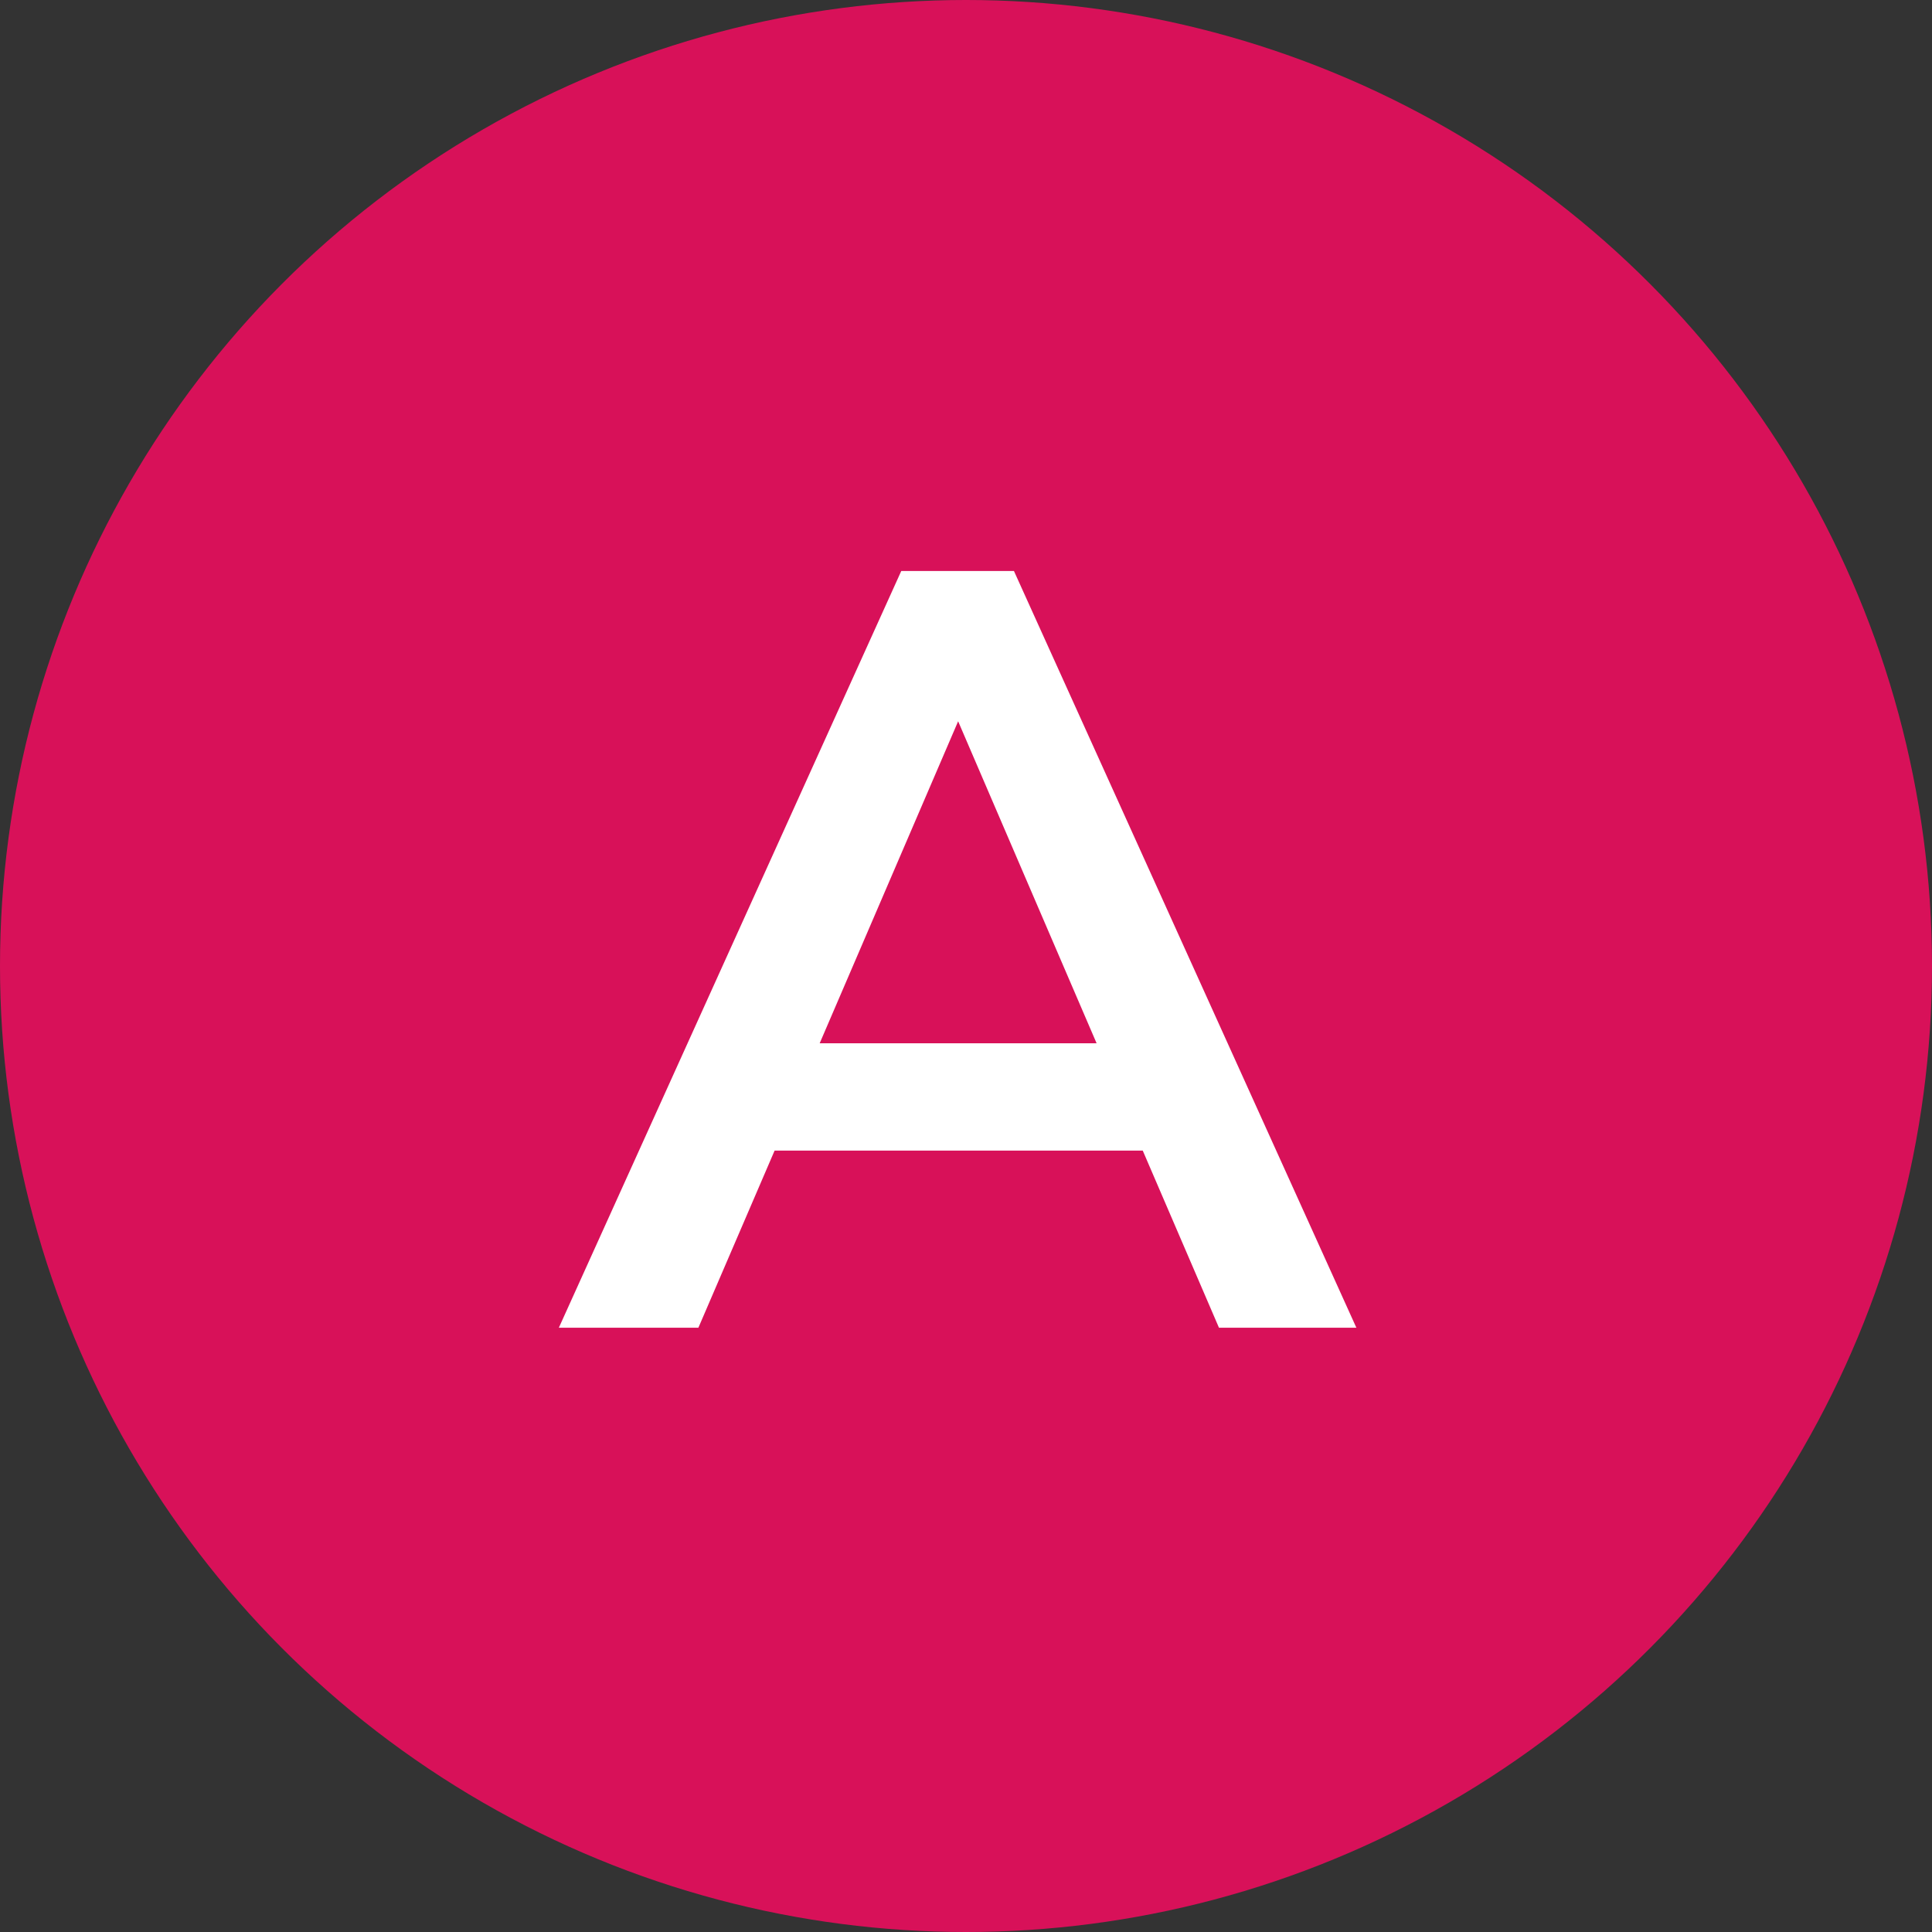
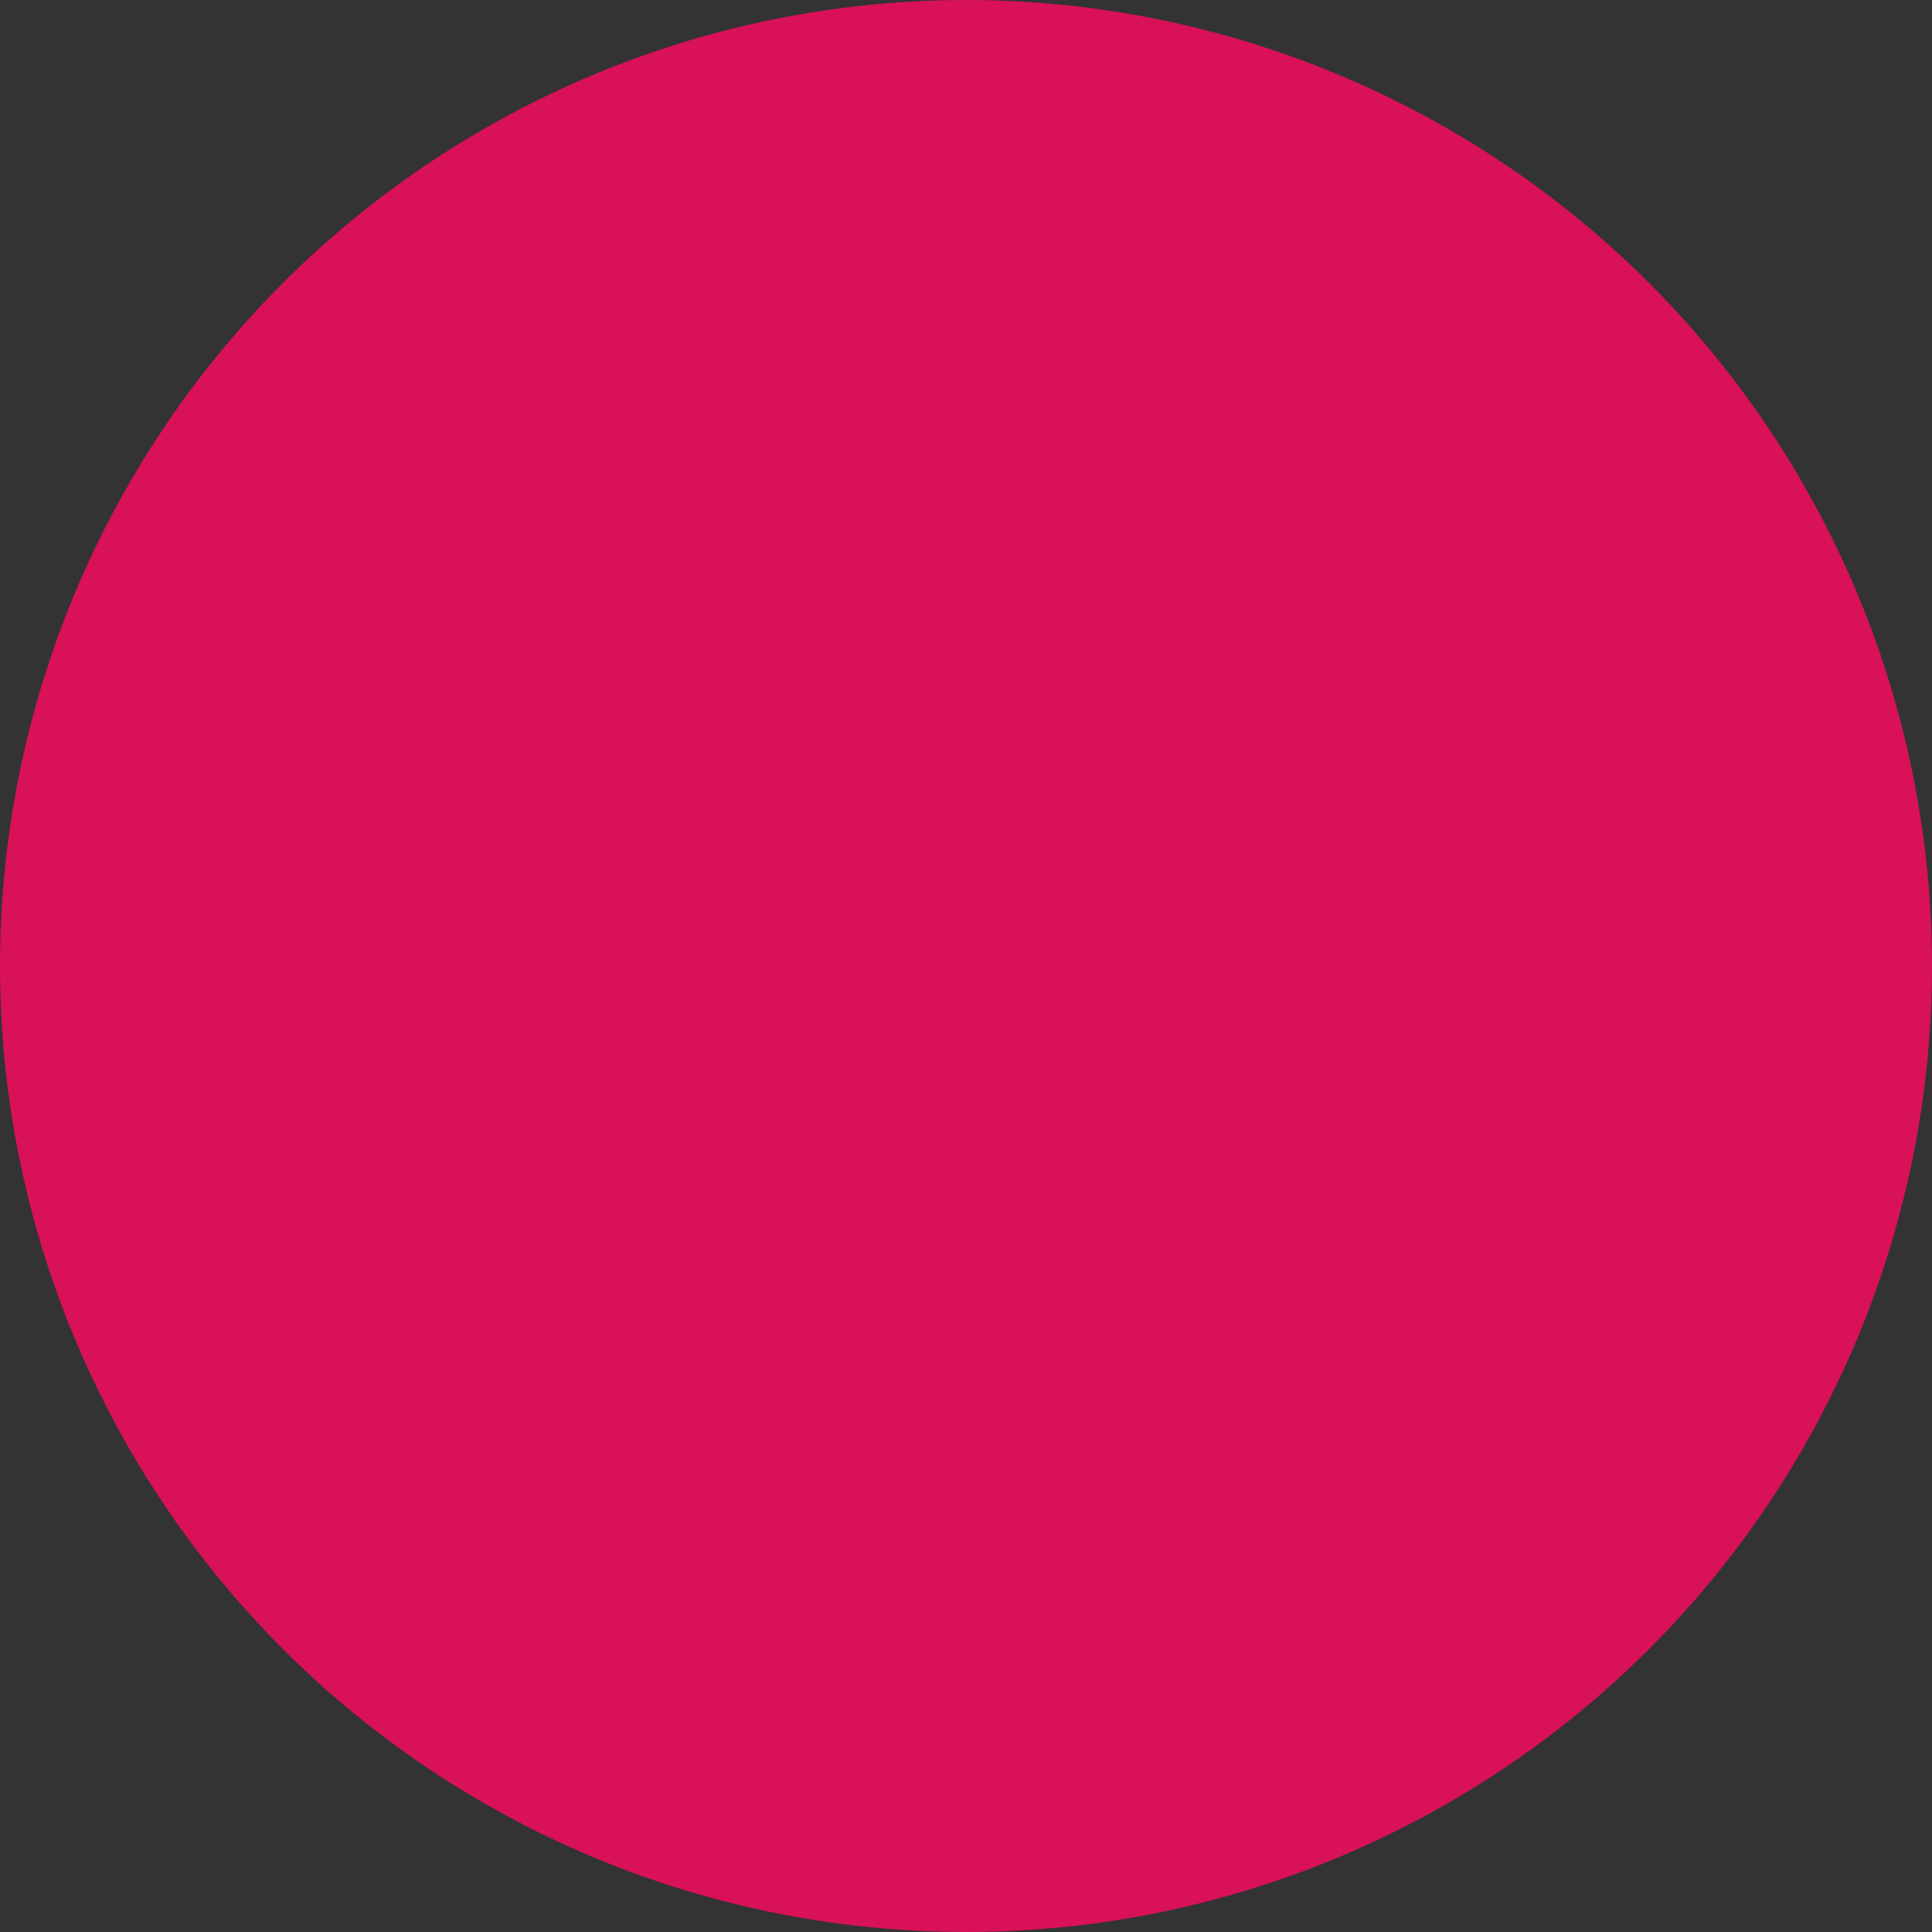
<svg xmlns="http://www.w3.org/2000/svg" version="1.1" id="A" x="0px" y="0px" width="144px" height="144px" viewBox="0 0 144 144" enable-background="new 0 0 144 144" xml:space="preserve">
  <rect x="0" y="0" width="144" height="144" fill="#333333" stroke="none" />
  <g>
    <circle fill="#D81159" cx="72" cy="72" r="72" />
  </g>
  <g>
-     <path fill="#FFFFFF" d="M90.854,98.959L85.174,85.76H57.734l-5.68,13.199h-10.4l25.52-56.399h8.4l25.521,56.399H90.854z    M61.094,77.76h20.64l-10.32-24L61.094,77.76z" />
-   </g>
+     </g>
</svg>